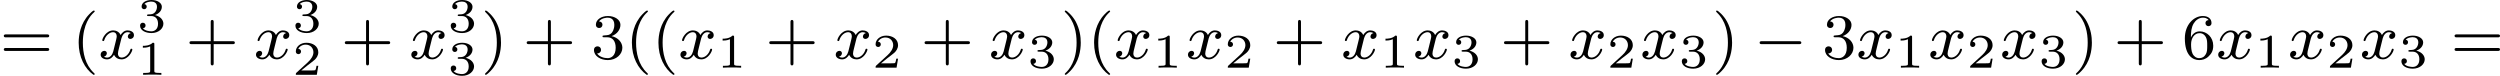
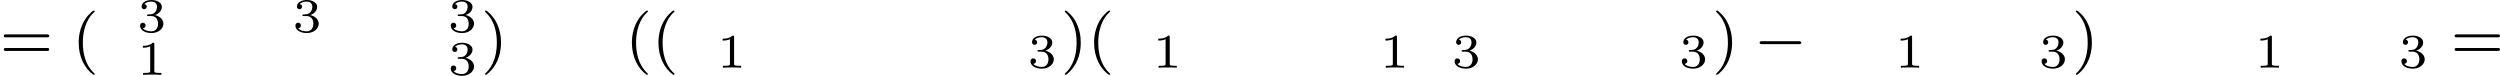
<svg xmlns="http://www.w3.org/2000/svg" xmlns:xlink="http://www.w3.org/1999/xlink" version="1.1" width="620.24pt" height="18.808pt" viewBox="199.635 354.316 620.24 18.808">
  <defs>
    <path id="g0-0" d="M5.571-1.809C5.699-1.809 5.874-1.809 5.874-1.993S5.699-2.176 5.571-2.176H1.004C.877-2.176 .701-2.176 .701-1.993S.877-1.809 1.004-1.809H5.571Z" />
    <path id="g2-49" d="M2.146-3.796C2.146-3.975 2.122-3.975 1.943-3.975C1.548-3.593 .938-3.593 .723-3.593V-3.359C.879-3.359 1.273-3.359 1.632-3.527V-.508C1.632-.311 1.632-.233 1.016-.233H.759V0C1.088-.024 1.554-.024 1.889-.024S2.69-.024 3.019 0V-.233H2.762C2.146-.233 2.146-.311 2.146-.508V-3.796Z" />
-     <path id="g2-50" d="M3.216-1.118H2.995C2.983-1.034 2.923-.64 2.833-.574C2.792-.538 2.307-.538 2.224-.538H1.106L1.871-1.16C2.074-1.321 2.606-1.704 2.792-1.883C2.971-2.062 3.216-2.367 3.216-2.792C3.216-3.539 2.54-3.975 1.739-3.975C.968-3.975 .43-3.467 .43-2.905C.43-2.6 .687-2.564 .753-2.564C.903-2.564 1.076-2.672 1.076-2.887C1.076-3.019 .998-3.21 .735-3.21C.873-3.515 1.237-3.742 1.65-3.742C2.277-3.742 2.612-3.276 2.612-2.792C2.612-2.367 2.331-1.931 1.913-1.548L.496-.251C.436-.191 .43-.185 .43 0H3.031L3.216-1.118Z" />
    <path id="g2-51" d="M1.757-1.985C2.266-1.985 2.606-1.644 2.606-1.034C2.606-.377 2.212-.09 1.775-.09C1.614-.09 .998-.126 .729-.472C.962-.496 1.058-.652 1.058-.813C1.058-1.016 .915-1.154 .717-1.154C.556-1.154 .377-1.052 .377-.801C.377-.209 1.034 .126 1.793 .126C2.678 .126 3.27-.442 3.27-1.034C3.27-1.47 2.935-1.931 2.224-2.11C2.696-2.266 3.078-2.648 3.078-3.138C3.078-3.616 2.517-3.975 1.799-3.975C1.1-3.975 .568-3.652 .568-3.162C.568-2.905 .765-2.833 .885-2.833C1.04-2.833 1.201-2.941 1.201-3.15C1.201-3.335 1.07-3.443 .909-3.467C1.19-3.778 1.733-3.778 1.787-3.778C2.092-3.778 2.475-3.634 2.475-3.138C2.475-2.809 2.289-2.236 1.692-2.2C1.584-2.194 1.423-2.182 1.369-2.182C1.309-2.176 1.243-2.17 1.243-2.08C1.243-1.985 1.309-1.985 1.411-1.985H1.757Z" />
-     <path id="g1-120" d="M3.993-3.18C3.642-3.092 3.626-2.782 3.626-2.75C3.626-2.574 3.762-2.455 3.937-2.455S4.384-2.59 4.384-2.933C4.384-3.387 3.881-3.515 3.587-3.515C3.212-3.515 2.909-3.252 2.726-2.941C2.55-3.363 2.136-3.515 1.809-3.515C.94-3.515 .454-2.519 .454-2.295C.454-2.224 .51-2.192 .574-2.192C.669-2.192 .685-2.232 .709-2.327C.893-2.909 1.371-3.292 1.785-3.292C2.096-3.292 2.248-3.068 2.248-2.782C2.248-2.622 2.152-2.256 2.088-2C2.032-1.769 1.857-1.06 1.817-.909C1.706-.478 1.419-.143 1.06-.143C1.028-.143 .821-.143 .654-.255C1.02-.343 1.02-.677 1.02-.685C1.02-.869 .877-.98 .701-.98C.486-.98 .255-.797 .255-.494C.255-.128 .646 .08 1.052 .08C1.474 .08 1.769-.239 1.913-.494C2.088-.104 2.455 .08 2.837 .08C3.706 .08 4.184-.917 4.184-1.14C4.184-1.219 4.121-1.243 4.065-1.243C3.969-1.243 3.953-1.188 3.929-1.108C3.77-.574 3.316-.143 2.853-.143C2.59-.143 2.399-.319 2.399-.654C2.399-.813 2.447-.996 2.558-1.443C2.614-1.682 2.79-2.383 2.829-2.534C2.941-2.949 3.22-3.292 3.579-3.292C3.618-3.292 3.826-3.292 3.993-3.18Z" />
    <path id="g4-40" d="M2.654 1.993C2.718 1.993 2.813 1.993 2.813 1.897C2.813 1.865 2.805 1.857 2.702 1.753C1.61 .725 1.339-.757 1.339-1.993C1.339-4.288 2.287-5.364 2.694-5.731C2.805-5.834 2.813-5.842 2.813-5.882S2.782-5.978 2.702-5.978C2.574-5.978 2.176-5.571 2.112-5.499C1.044-4.384 .821-2.949 .821-1.993C.821-.207 1.57 1.227 2.654 1.993Z" />
    <path id="g4-41" d="M2.463-1.993C2.463-2.75 2.335-3.658 1.841-4.599C1.451-5.332 .725-5.978 .582-5.978C.502-5.978 .478-5.922 .478-5.882C.478-5.85 .478-5.834 .574-5.738C1.69-4.678 1.945-3.22 1.945-1.993C1.945 .295 .996 1.379 .59 1.745C.486 1.849 .478 1.857 .478 1.897S.502 1.993 .582 1.993C.709 1.993 1.108 1.586 1.172 1.514C2.24 .399 2.463-1.036 2.463-1.993Z" />
-     <path id="g4-43" d="M3.475-1.809H5.818C5.93-1.809 6.105-1.809 6.105-1.993S5.93-2.176 5.818-2.176H3.475V-4.527C3.475-4.639 3.475-4.814 3.292-4.814S3.108-4.639 3.108-4.527V-2.176H.757C.646-2.176 .47-2.176 .47-1.993S.646-1.809 .757-1.809H3.108V.542C3.108 .654 3.108 .829 3.292 .829S3.475 .654 3.475 .542V-1.809Z" />
-     <path id="g4-51" d="M2.016-2.662C2.646-2.662 3.045-2.2 3.045-1.363C3.045-.367 2.479-.072 2.056-.072C1.618-.072 1.02-.231 .741-.654C1.028-.654 1.227-.837 1.227-1.1C1.227-1.355 1.044-1.538 .789-1.538C.574-1.538 .351-1.403 .351-1.084C.351-.327 1.164 .167 2.072 .167C3.132 .167 3.873-.566 3.873-1.363C3.873-2.024 3.347-2.63 2.534-2.805C3.164-3.029 3.634-3.571 3.634-4.208S2.917-5.3 2.088-5.3C1.235-5.3 .59-4.838 .59-4.232C.59-3.937 .789-3.81 .996-3.81C1.243-3.81 1.403-3.985 1.403-4.216C1.403-4.511 1.148-4.623 .972-4.631C1.307-5.069 1.921-5.093 2.064-5.093C2.271-5.093 2.877-5.029 2.877-4.208C2.877-3.65 2.646-3.316 2.534-3.188C2.295-2.941 2.112-2.925 1.626-2.893C1.474-2.885 1.411-2.877 1.411-2.774C1.411-2.662 1.482-2.662 1.618-2.662H2.016Z" />
-     <path id="g4-54" d="M1.1-2.638C1.1-3.3 1.156-3.881 1.443-4.368C1.682-4.766 2.088-5.093 2.59-5.093C2.75-5.093 3.116-5.069 3.3-4.79C2.941-4.774 2.909-4.503 2.909-4.415C2.909-4.176 3.092-4.041 3.284-4.041C3.427-4.041 3.658-4.129 3.658-4.431C3.658-4.91 3.3-5.3 2.582-5.3C1.474-5.3 .351-4.248 .351-2.527C.351-.367 1.355 .167 2.128 .167C2.511 .167 2.925 .064 3.284-.279C3.602-.59 3.873-.925 3.873-1.618C3.873-2.662 3.084-3.395 2.2-3.395C1.626-3.395 1.283-3.029 1.1-2.638ZM2.128-.072C1.706-.072 1.443-.367 1.323-.59C1.14-.948 1.124-1.49 1.124-1.793C1.124-2.582 1.554-3.172 2.168-3.172C2.566-3.172 2.805-2.965 2.957-2.686C3.124-2.391 3.124-2.032 3.124-1.626S3.124-.869 2.965-.582C2.758-.215 2.479-.072 2.128-.072Z" />
    <path id="g4-61" d="M5.826-2.654C5.946-2.654 6.105-2.654 6.105-2.837S5.914-3.021 5.794-3.021H.781C.662-3.021 .47-3.021 .47-2.837S.63-2.654 .749-2.654H5.826ZM5.794-.964C5.914-.964 6.105-.964 6.105-1.148S5.946-1.331 5.826-1.331H.749C.63-1.331 .47-1.331 .47-1.148S.662-.964 .781-.964H5.794Z" />
  </defs>
  <g id="page15" transform="matrix(2 0 0 2 0 0)">
    <use x="99.818" y="184.444" xlink:href="#g4-61" />
    <use x="108.756" y="184.444" xlink:href="#g4-40" />
    <use x="112.05" y="184.444" xlink:href="#g1-120" />
    <use x="116.816" y="181.133" xlink:href="#g2-51" />
    <use x="116.816" y="186.437" xlink:href="#g2-49" />
    <use x="122.849" y="184.444" xlink:href="#g4-43" />
    <use x="131.318" y="184.444" xlink:href="#g1-120" />
    <use x="136.085" y="181.133" xlink:href="#g2-51" />
    <use x="136.085" y="186.437" xlink:href="#g2-50" />
    <use x="142.118" y="184.444" xlink:href="#g4-43" />
    <use x="150.586" y="184.444" xlink:href="#g1-120" />
    <use x="155.353" y="181.133" xlink:href="#g2-51" />
    <use x="155.353" y="186.437" xlink:href="#g2-51" />
    <use x="159.504" y="184.444" xlink:href="#g4-41" />
    <use x="164.679" y="184.444" xlink:href="#g4-43" />
    <use x="173.147" y="184.444" xlink:href="#g4-51" />
    <use x="177.382" y="184.444" xlink:href="#g4-40" />
    <use x="180.675" y="184.444" xlink:href="#g4-40" />
    <use x="183.968" y="184.444" xlink:href="#g1-120" />
    <use x="188.735" y="185.551" xlink:href="#g2-49" />
    <use x="194.768" y="184.444" xlink:href="#g4-43" />
    <use x="203.236" y="184.444" xlink:href="#g1-120" />
    <use x="208.003" y="185.551" xlink:href="#g2-50" />
    <use x="214.036" y="184.444" xlink:href="#g4-43" />
    <use x="222.504" y="184.444" xlink:href="#g1-120" />
    <use x="227.271" y="185.551" xlink:href="#g2-51" />
    <use x="231.422" y="184.444" xlink:href="#g4-41" />
    <use x="234.716" y="184.444" xlink:href="#g4-40" />
    <use x="238.009" y="184.444" xlink:href="#g1-120" />
    <use x="242.776" y="185.551" xlink:href="#g2-49" />
    <use x="246.927" y="184.444" xlink:href="#g1-120" />
    <use x="251.694" y="185.551" xlink:href="#g2-50" />
    <use x="257.727" y="184.444" xlink:href="#g4-43" />
    <use x="266.195" y="184.444" xlink:href="#g1-120" />
    <use x="270.962" y="185.551" xlink:href="#g2-49" />
    <use x="275.113" y="184.444" xlink:href="#g1-120" />
    <use x="279.88" y="185.551" xlink:href="#g2-51" />
    <use x="285.913" y="184.444" xlink:href="#g4-43" />
    <use x="294.381" y="184.444" xlink:href="#g1-120" />
    <use x="299.148" y="185.551" xlink:href="#g2-50" />
    <use x="303.299" y="184.444" xlink:href="#g1-120" />
    <use x="308.066" y="185.551" xlink:href="#g2-51" />
    <use x="312.217" y="184.444" xlink:href="#g4-41" />
    <use x="317.392" y="184.444" xlink:href="#g0-0" />
    <use x="325.86" y="184.444" xlink:href="#g4-51" />
    <use x="330.095" y="184.444" xlink:href="#g1-120" />
    <use x="334.861" y="185.551" xlink:href="#g2-49" />
    <use x="339.013" y="184.444" xlink:href="#g1-120" />
    <use x="343.779" y="185.551" xlink:href="#g2-50" />
    <use x="347.93" y="184.444" xlink:href="#g1-120" />
    <use x="352.697" y="185.551" xlink:href="#g2-51" />
    <use x="356.848" y="184.444" xlink:href="#g4-41" />
    <use x="362.024" y="184.444" xlink:href="#g4-43" />
    <use x="370.492" y="184.444" xlink:href="#g4-54" />
    <use x="374.726" y="184.444" xlink:href="#g1-120" />
    <use x="379.493" y="185.551" xlink:href="#g2-49" />
    <use x="383.644" y="184.444" xlink:href="#g1-120" />
    <use x="388.411" y="185.551" xlink:href="#g2-50" />
    <use x="392.562" y="184.444" xlink:href="#g1-120" />
    <use x="397.329" y="185.551" xlink:href="#g2-51" />
    <use x="403.832" y="184.444" xlink:href="#g4-61" />
  </g>
</svg>